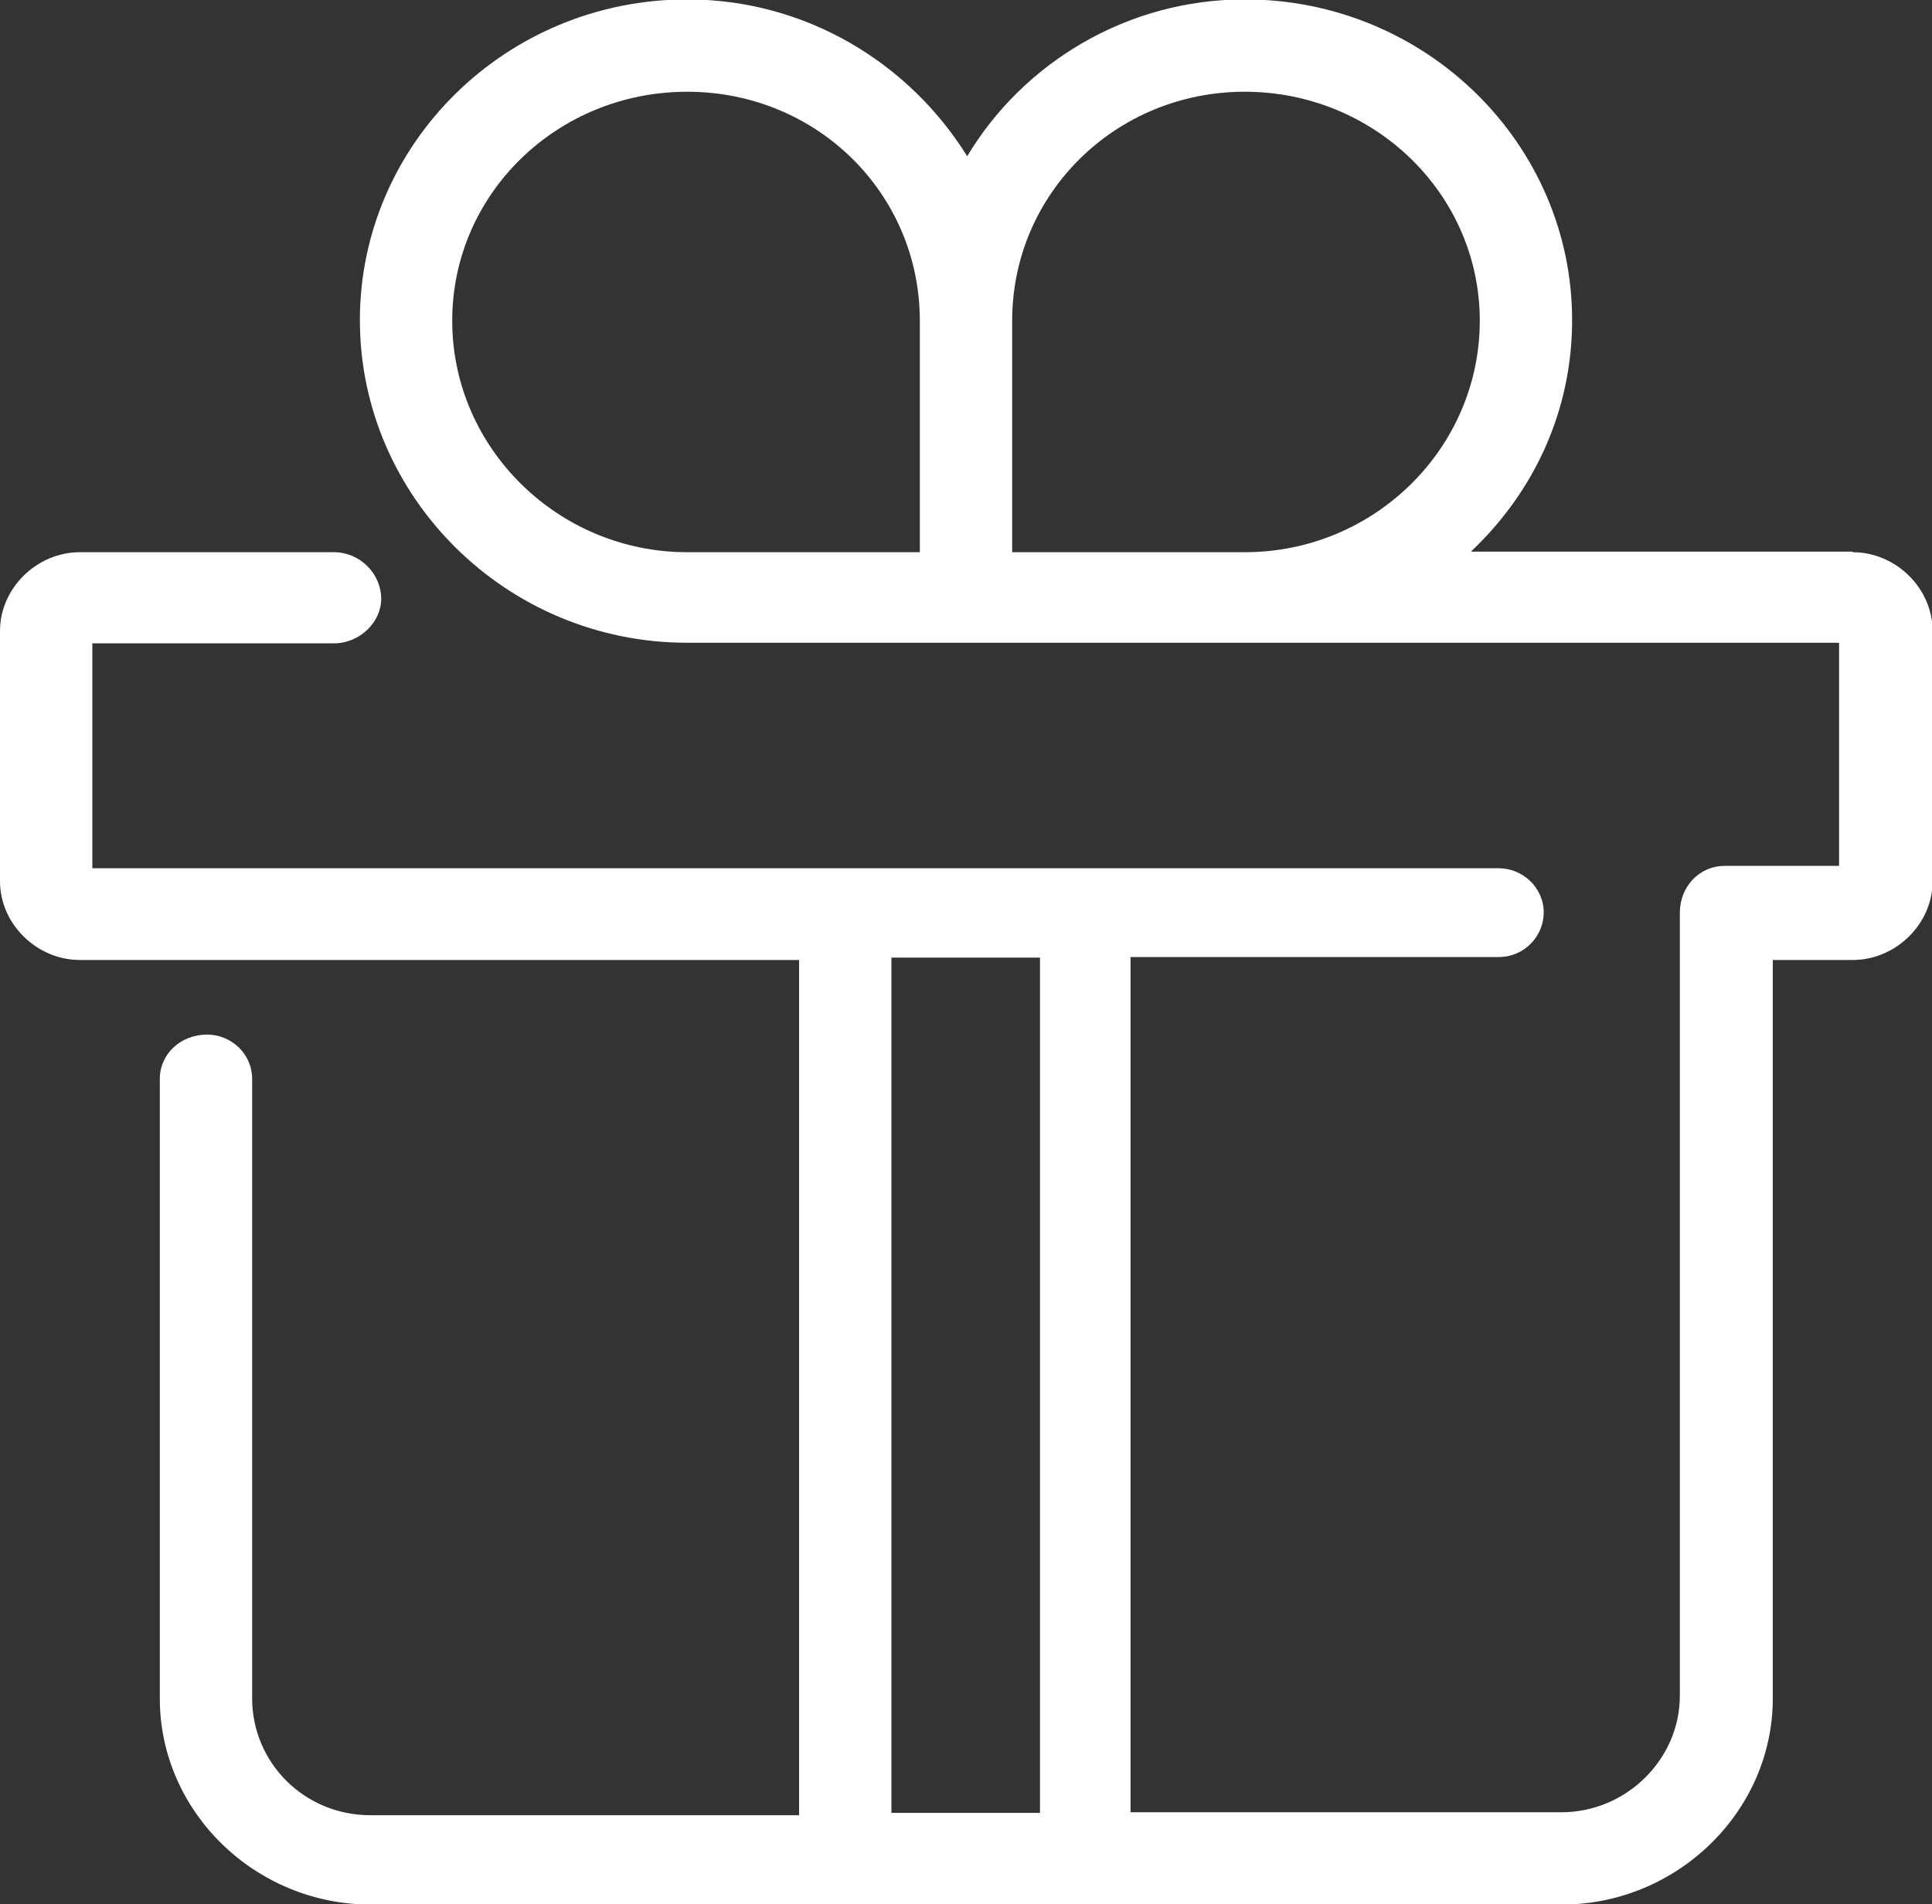
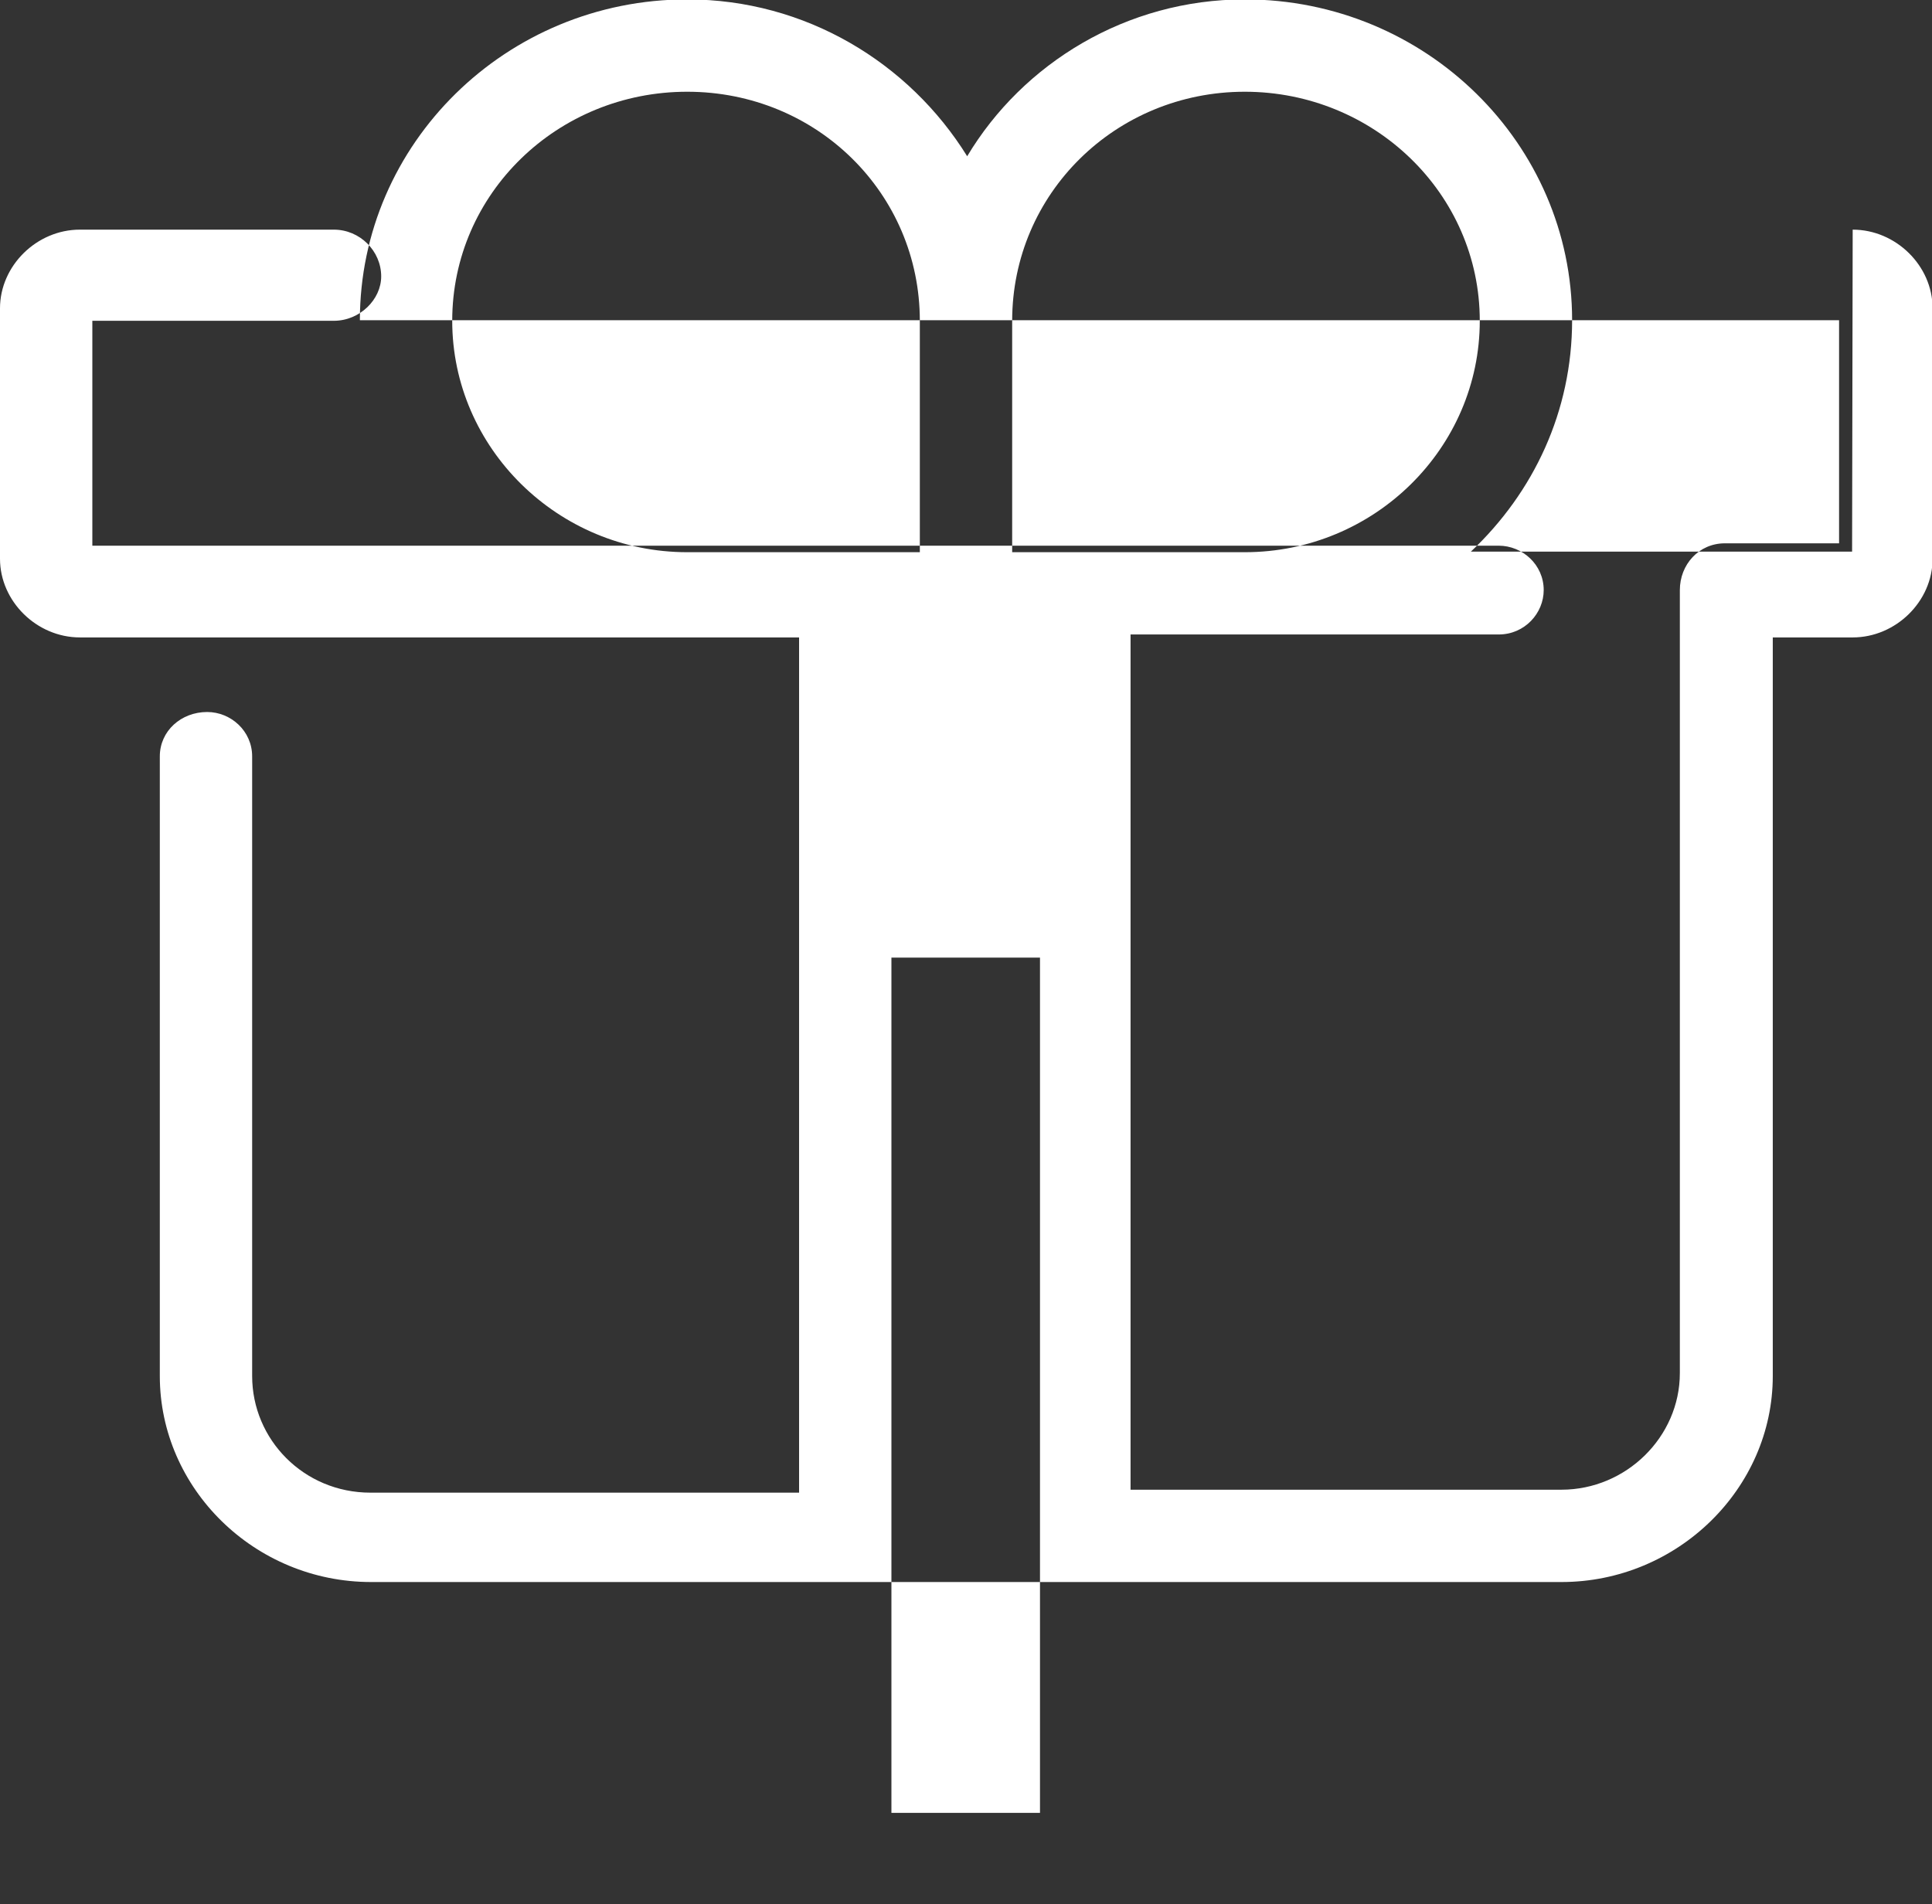
<svg xmlns="http://www.w3.org/2000/svg" id="katman_2" data-name="katman 2" viewBox="0 0 32.64 32.17">
  <rect x="0" y="0" width="32.64" height="32.17" fill="#333333" stroke="none" />
  <defs>
    <style>
      .cls-1 {
        fill: #fff;
        fill-rule: evenodd;
      }
    </style>
  </defs>
  <g id="katman_1" data-name="katman 1">
-     <path class="cls-1" d="M31.29,9.32h-6.44c1.06-1,1.71-2.37,1.71-3.91,0-2.98-2.47-5.42-5.53-5.42-2,0-3.75,1.08-4.69,2.65-.98-1.58-2.73-2.65-4.73-2.65-3.06,0-5.53,2.44-5.53,5.42s2.47,5.45,5.53,5.45H31.07v3.77h-1.93c-.44,0-.76,.36-.76,.79v13.23c0,1.08-.91,1.97-2,1.97h-7.28v-14.45h6.22c.44,0,.76-.36,.76-.75,0-.43-.36-.75-.76-.75H1.56v-3.8H5.64c.44,0,.8-.36,.8-.75,0-.43-.36-.79-.8-.79H1.35c-.73,0-1.35,.61-1.35,1.33v4.23c0,.72,.62,1.33,1.35,1.33H13.5v14.45H6.26c-1.13,0-2-.9-2-1.97v-10.47c0-.43-.36-.75-.76-.75-.44,0-.8,.32-.8,.75v10.47c0,1.9,1.6,3.48,3.57,3.48H26.38c1.96,0,3.57-1.58,3.57-3.48v-12.48h1.35c.73,0,1.35-.61,1.35-1.33v-4.23c0-.72-.62-1.33-1.35-1.33h0ZM7.64,5.42c0-2.15,1.78-3.87,3.97-3.87s3.93,1.72,3.93,3.87v3.91h-3.93c-2.18,0-3.97-1.76-3.97-3.91h0Zm9.46,3.91v-3.91c0-2.15,1.75-3.87,3.93-3.87s3.97,1.72,3.97,3.87-1.78,3.91-3.97,3.91h-3.93Zm-2.04,21.3v-14.45h2.51v14.45h-2.51Z" />
+     <path class="cls-1" d="M31.29,9.32h-6.44c1.06-1,1.71-2.37,1.71-3.91,0-2.98-2.47-5.42-5.53-5.42-2,0-3.75,1.08-4.69,2.65-.98-1.58-2.73-2.65-4.73-2.65-3.06,0-5.53,2.44-5.53,5.42H31.07v3.77h-1.93c-.44,0-.76,.36-.76,.79v13.23c0,1.08-.91,1.97-2,1.97h-7.28v-14.45h6.22c.44,0,.76-.36,.76-.75,0-.43-.36-.75-.76-.75H1.56v-3.8H5.64c.44,0,.8-.36,.8-.75,0-.43-.36-.79-.8-.79H1.35c-.73,0-1.35,.61-1.35,1.33v4.23c0,.72,.62,1.33,1.35,1.33H13.5v14.45H6.26c-1.13,0-2-.9-2-1.97v-10.47c0-.43-.36-.75-.76-.75-.44,0-.8,.32-.8,.75v10.47c0,1.9,1.6,3.48,3.57,3.48H26.38c1.96,0,3.57-1.58,3.57-3.48v-12.48h1.35c.73,0,1.35-.61,1.35-1.33v-4.23c0-.72-.62-1.33-1.35-1.33h0ZM7.64,5.42c0-2.15,1.78-3.87,3.97-3.87s3.93,1.72,3.93,3.87v3.91h-3.93c-2.18,0-3.97-1.76-3.97-3.91h0Zm9.46,3.91v-3.91c0-2.15,1.75-3.87,3.93-3.87s3.97,1.72,3.97,3.87-1.78,3.91-3.97,3.91h-3.93Zm-2.04,21.3v-14.45h2.51v14.45h-2.51Z" />
  </g>
</svg>